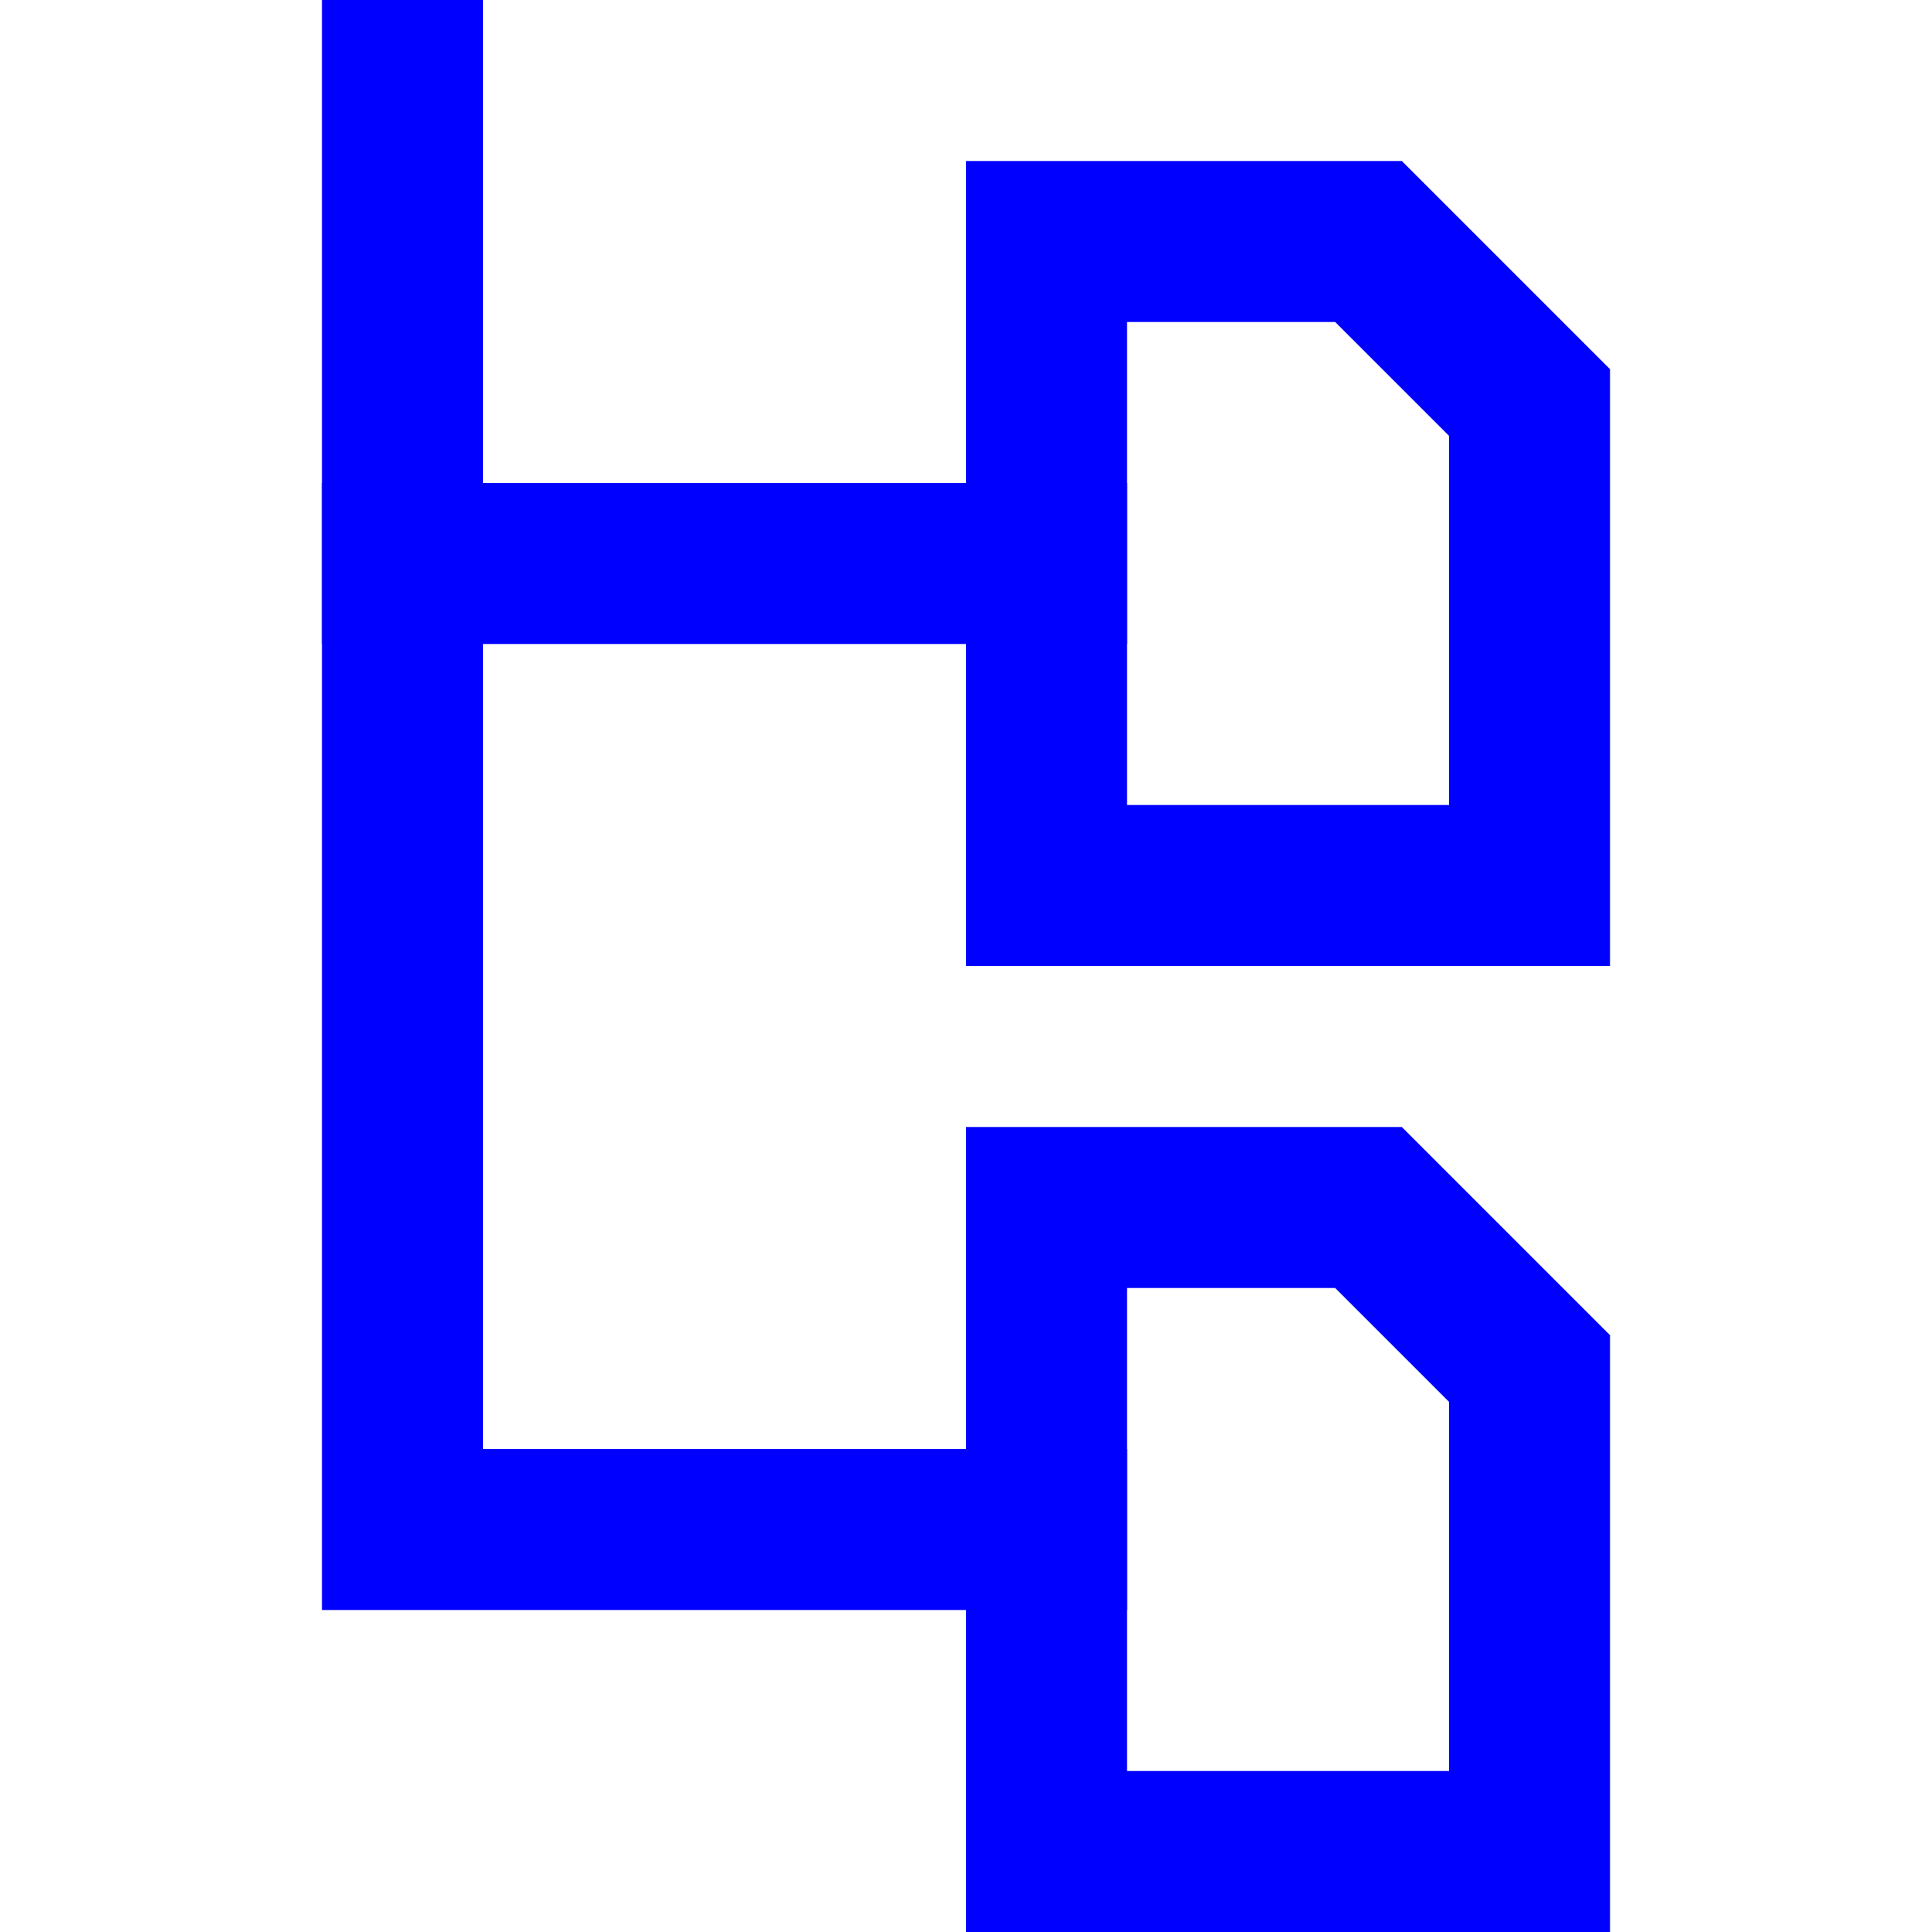
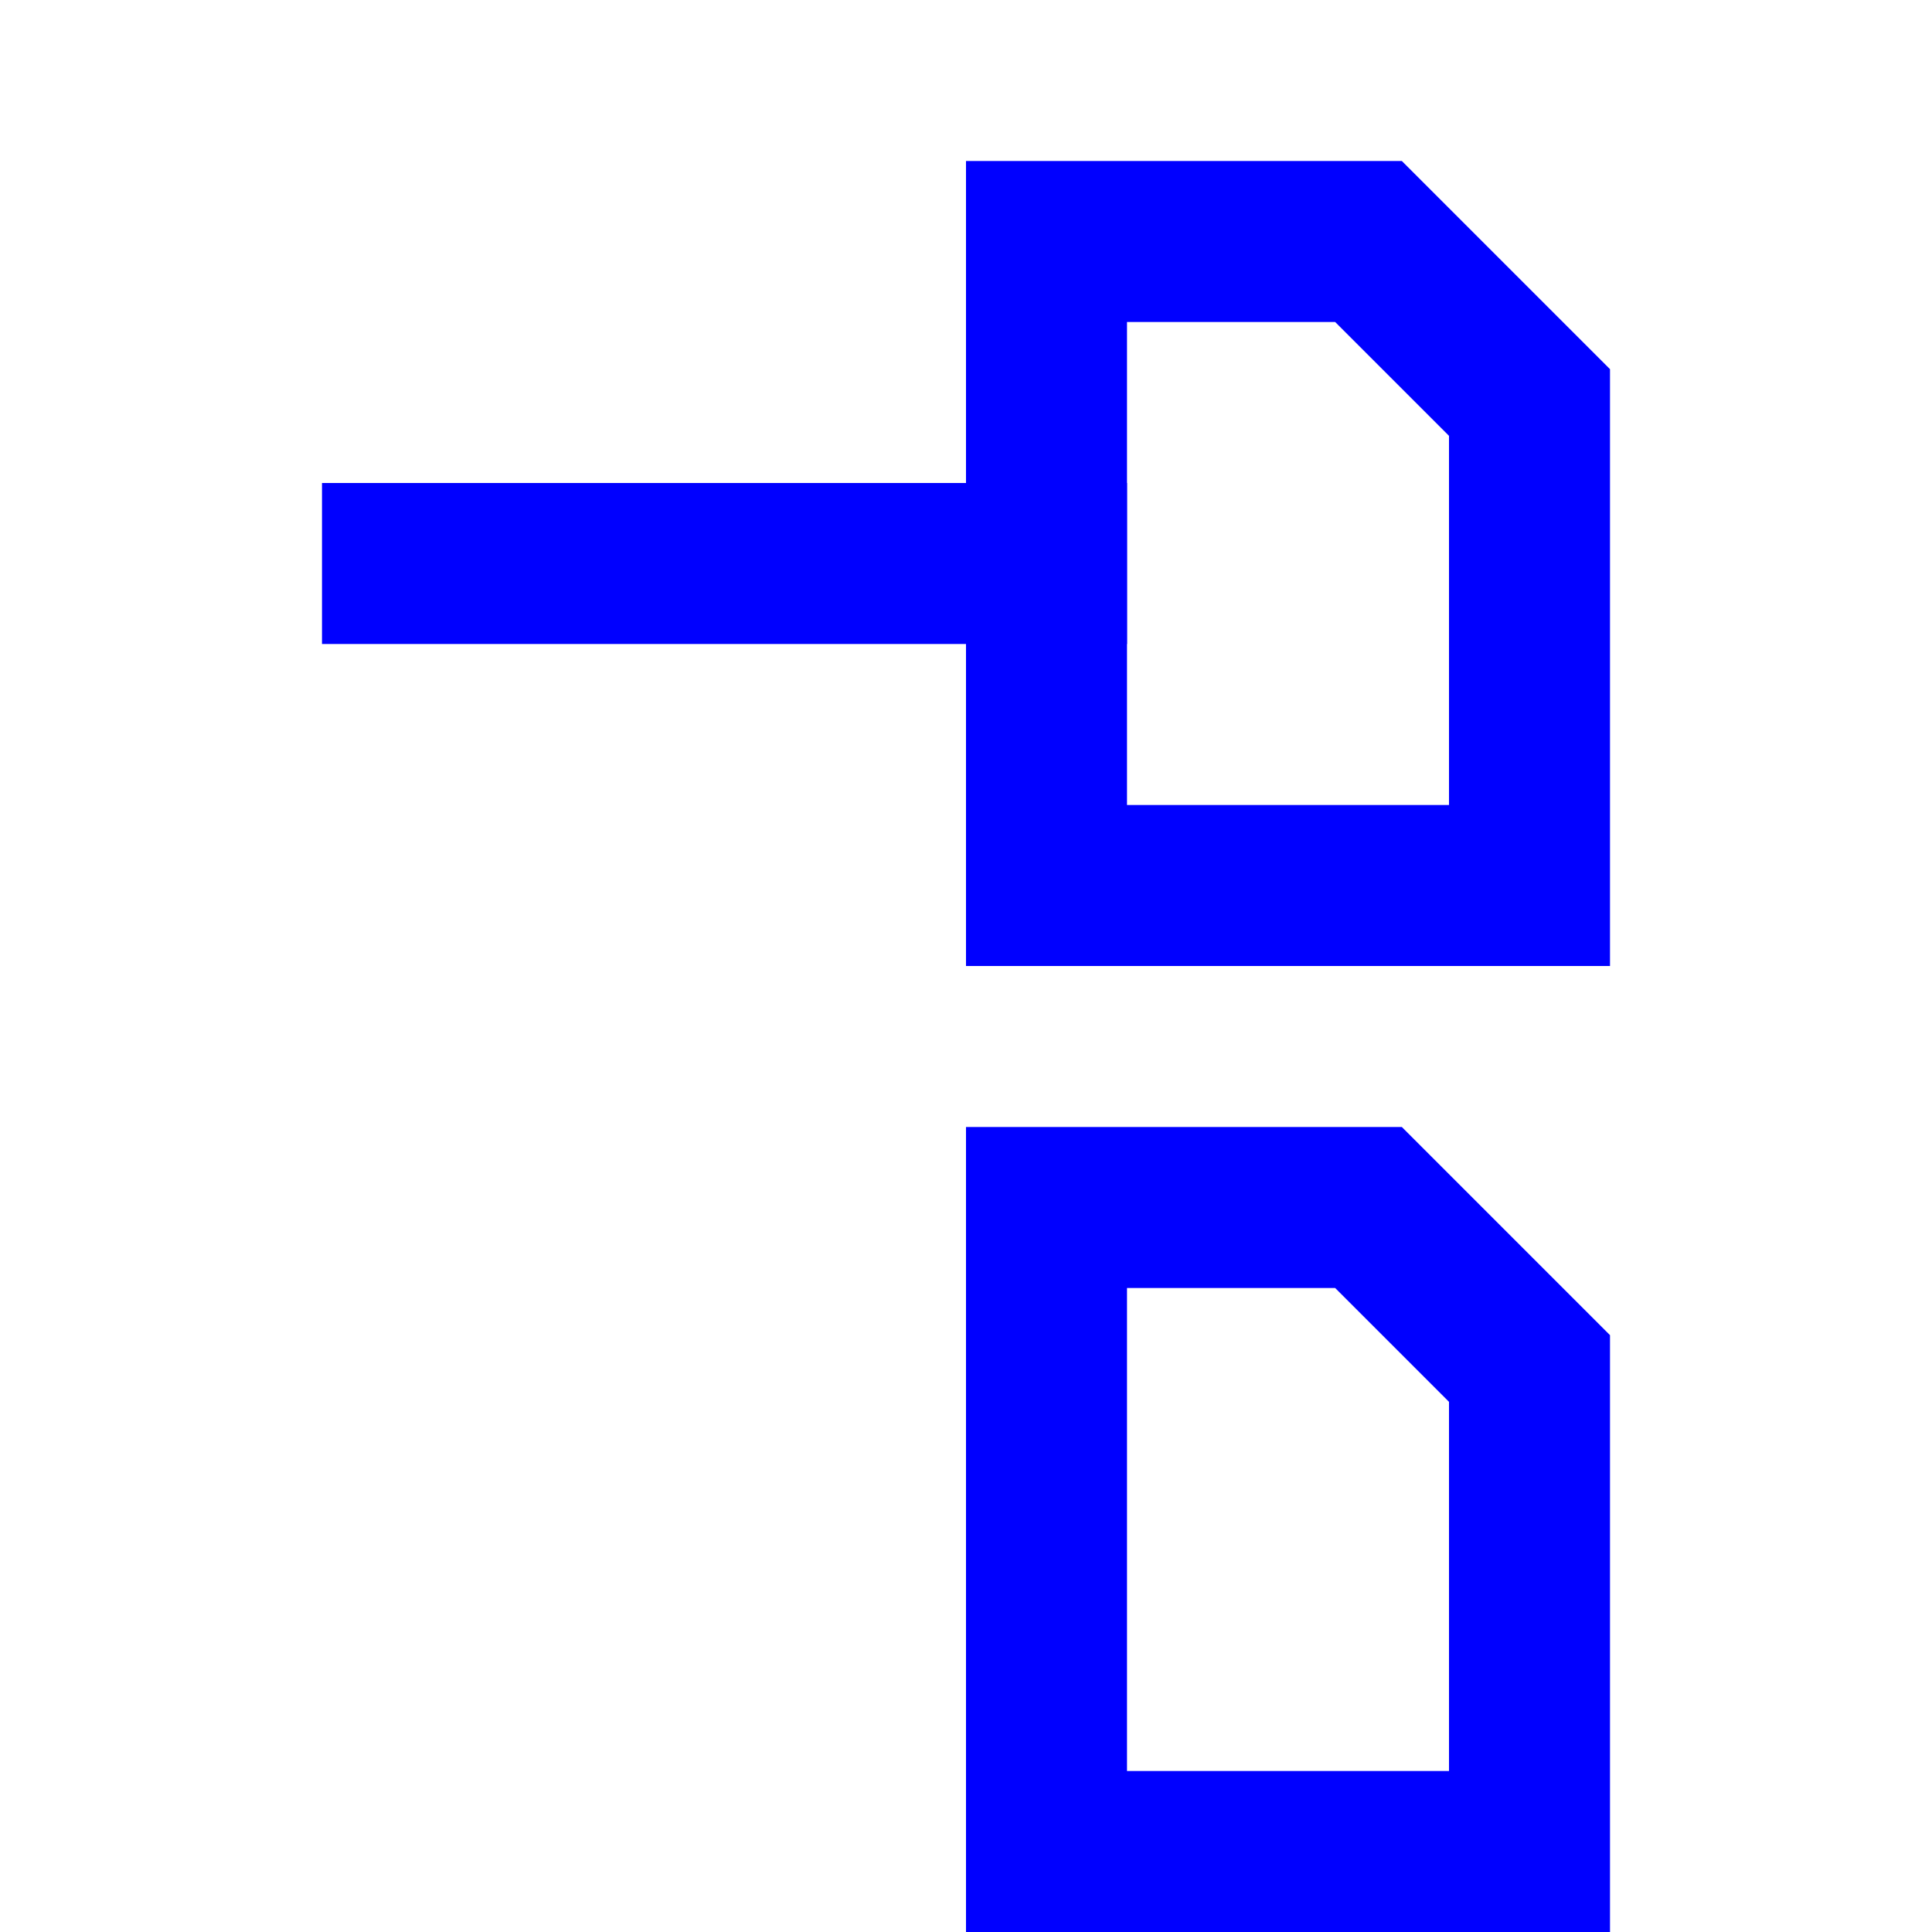
<svg xmlns="http://www.w3.org/2000/svg" width="24" height="24" viewBox="0 0 24 24">
  <g class="nc-icon-wrapper" stroke-linecap="square" stroke-linejoin="miter" stroke-width="2" fill="#0000ff" stroke="#0000ff">
    <line data-color="color-2" fill="none" stroke-miterlimit="10" x1="5" y1="7" x2="13" y2="7" />
-     <polyline data-color="color-2" fill="none" stroke-miterlimit="10" points=" 5,1 5,19 13,19 " />
    <polygon fill="none" stroke="#0000ff" stroke-miterlimit="10" points="19,11 13,11 13,3 17,3 19,5 " />
    <polygon fill="none" stroke="#0000ff" stroke-miterlimit="10" points="19,23 13,23 13,15 17,15 19,17 " />
  </g>
</svg>